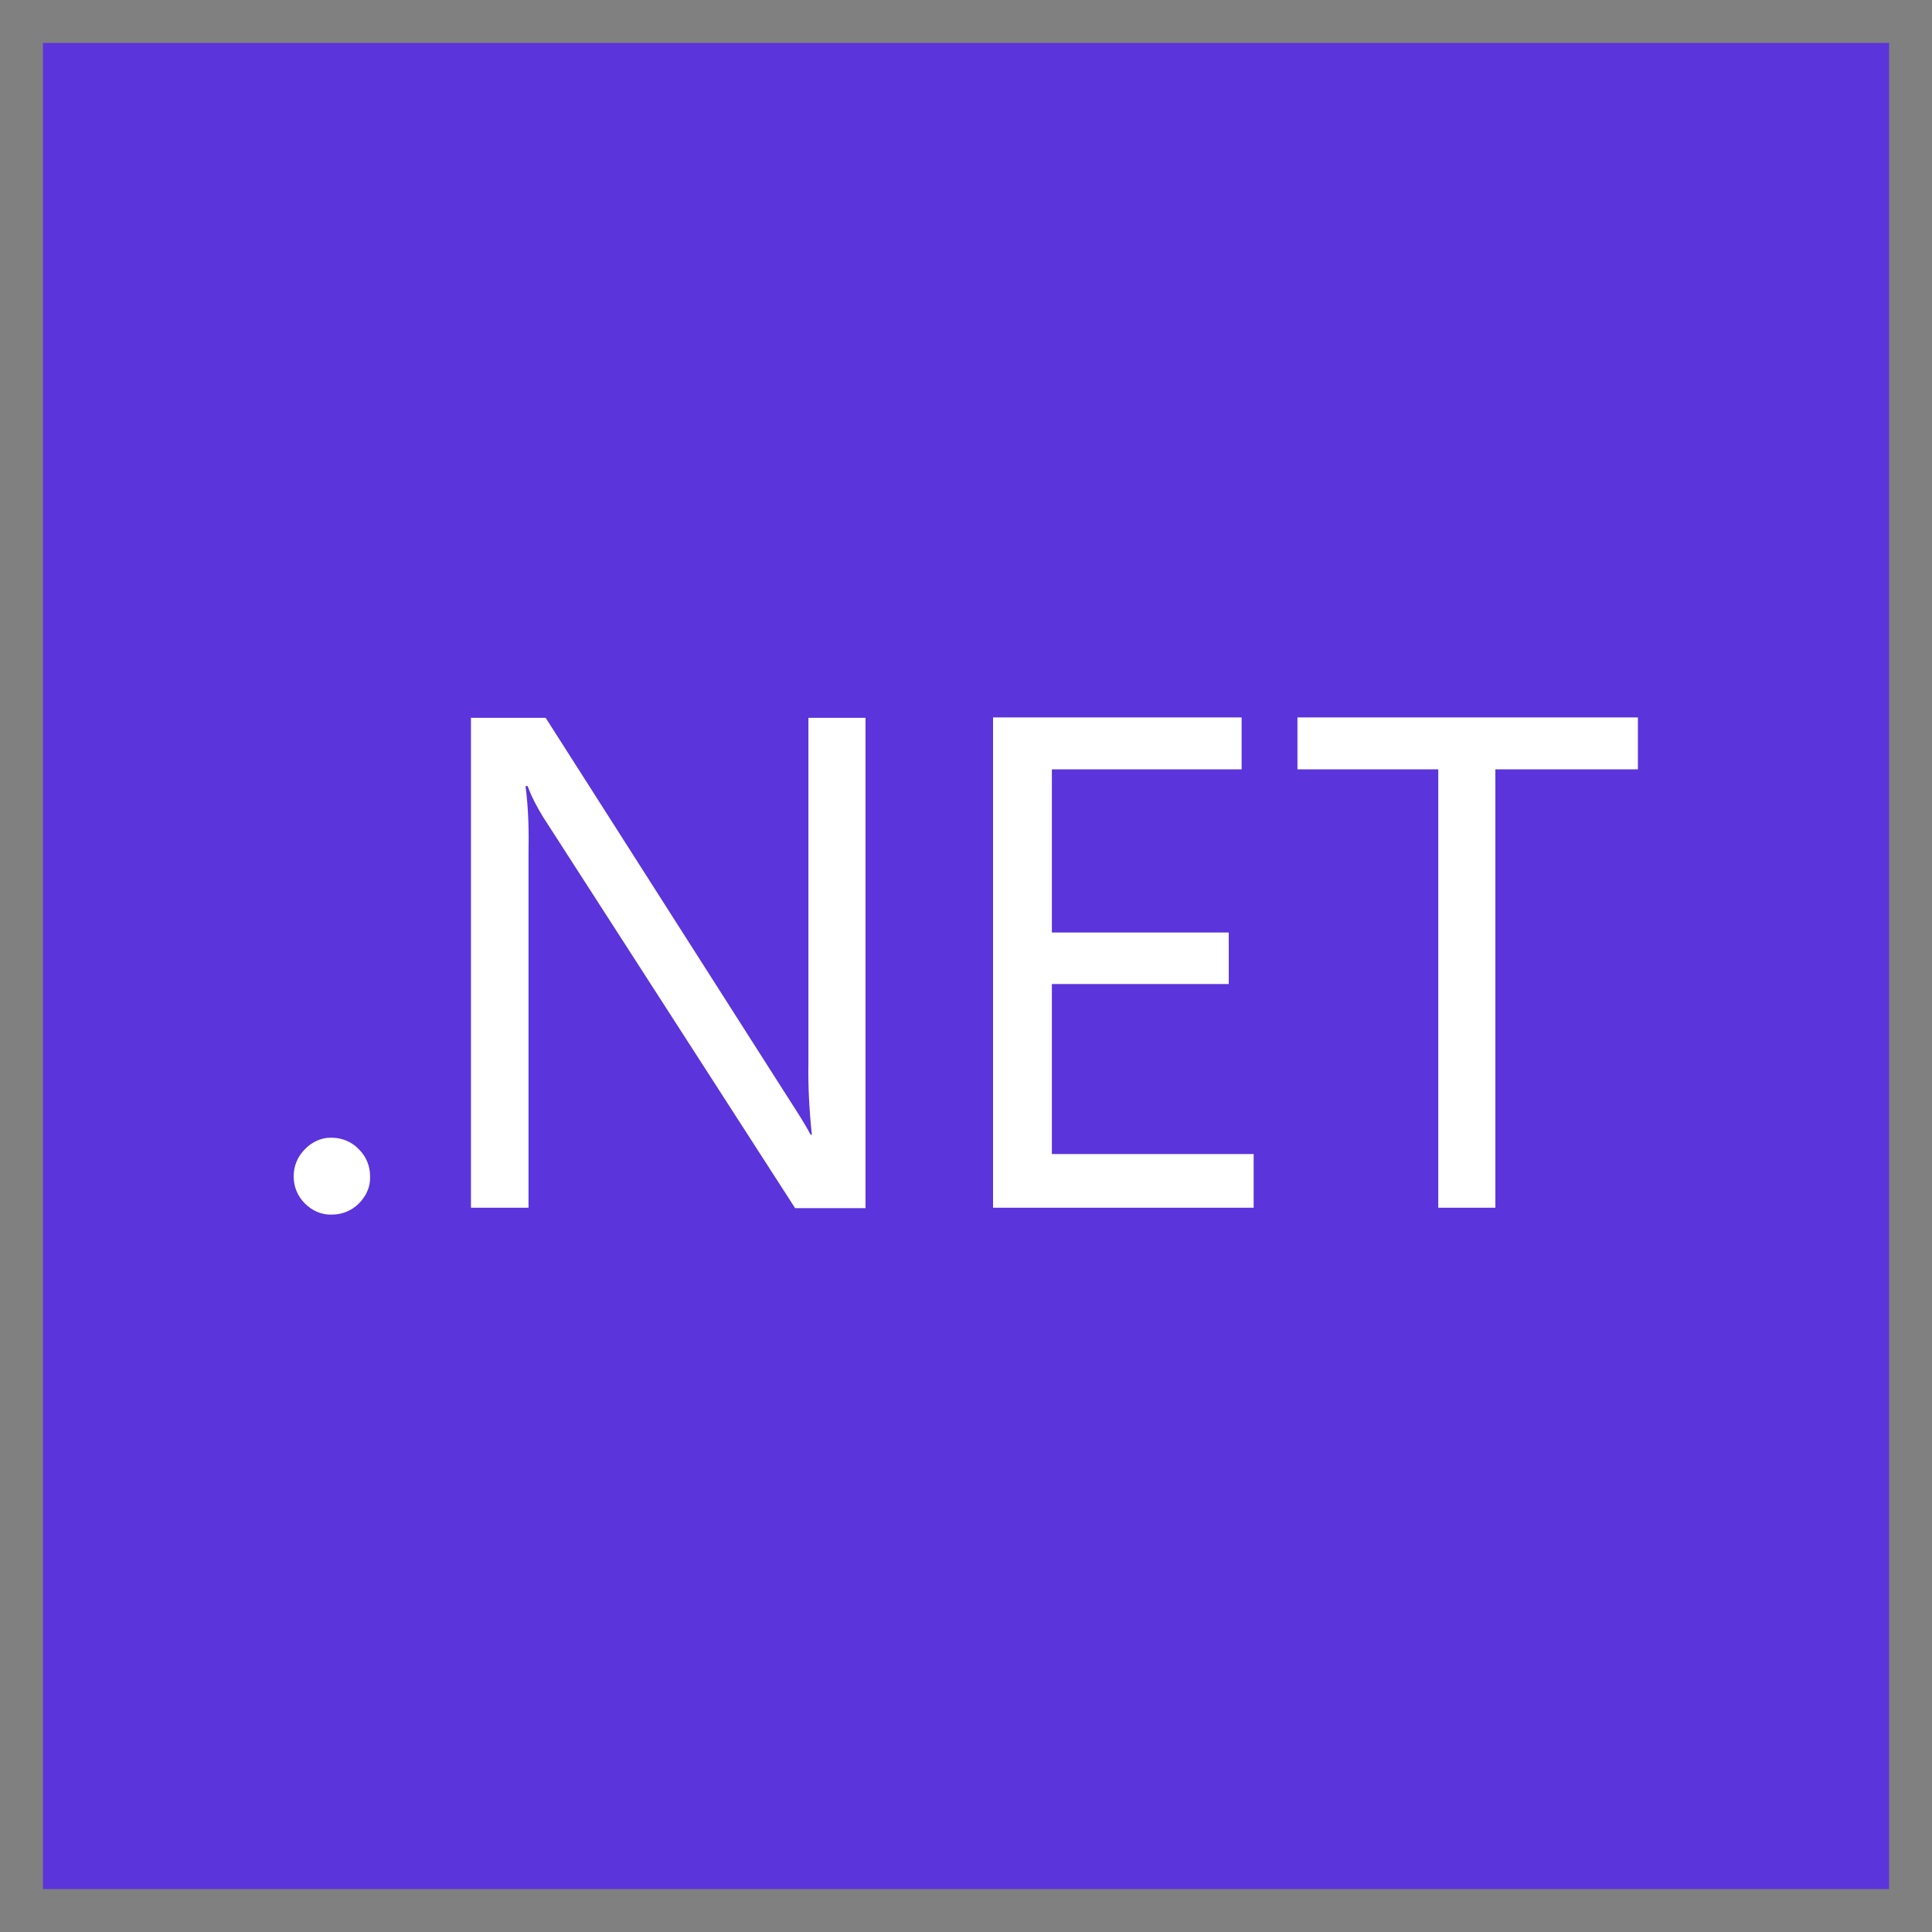
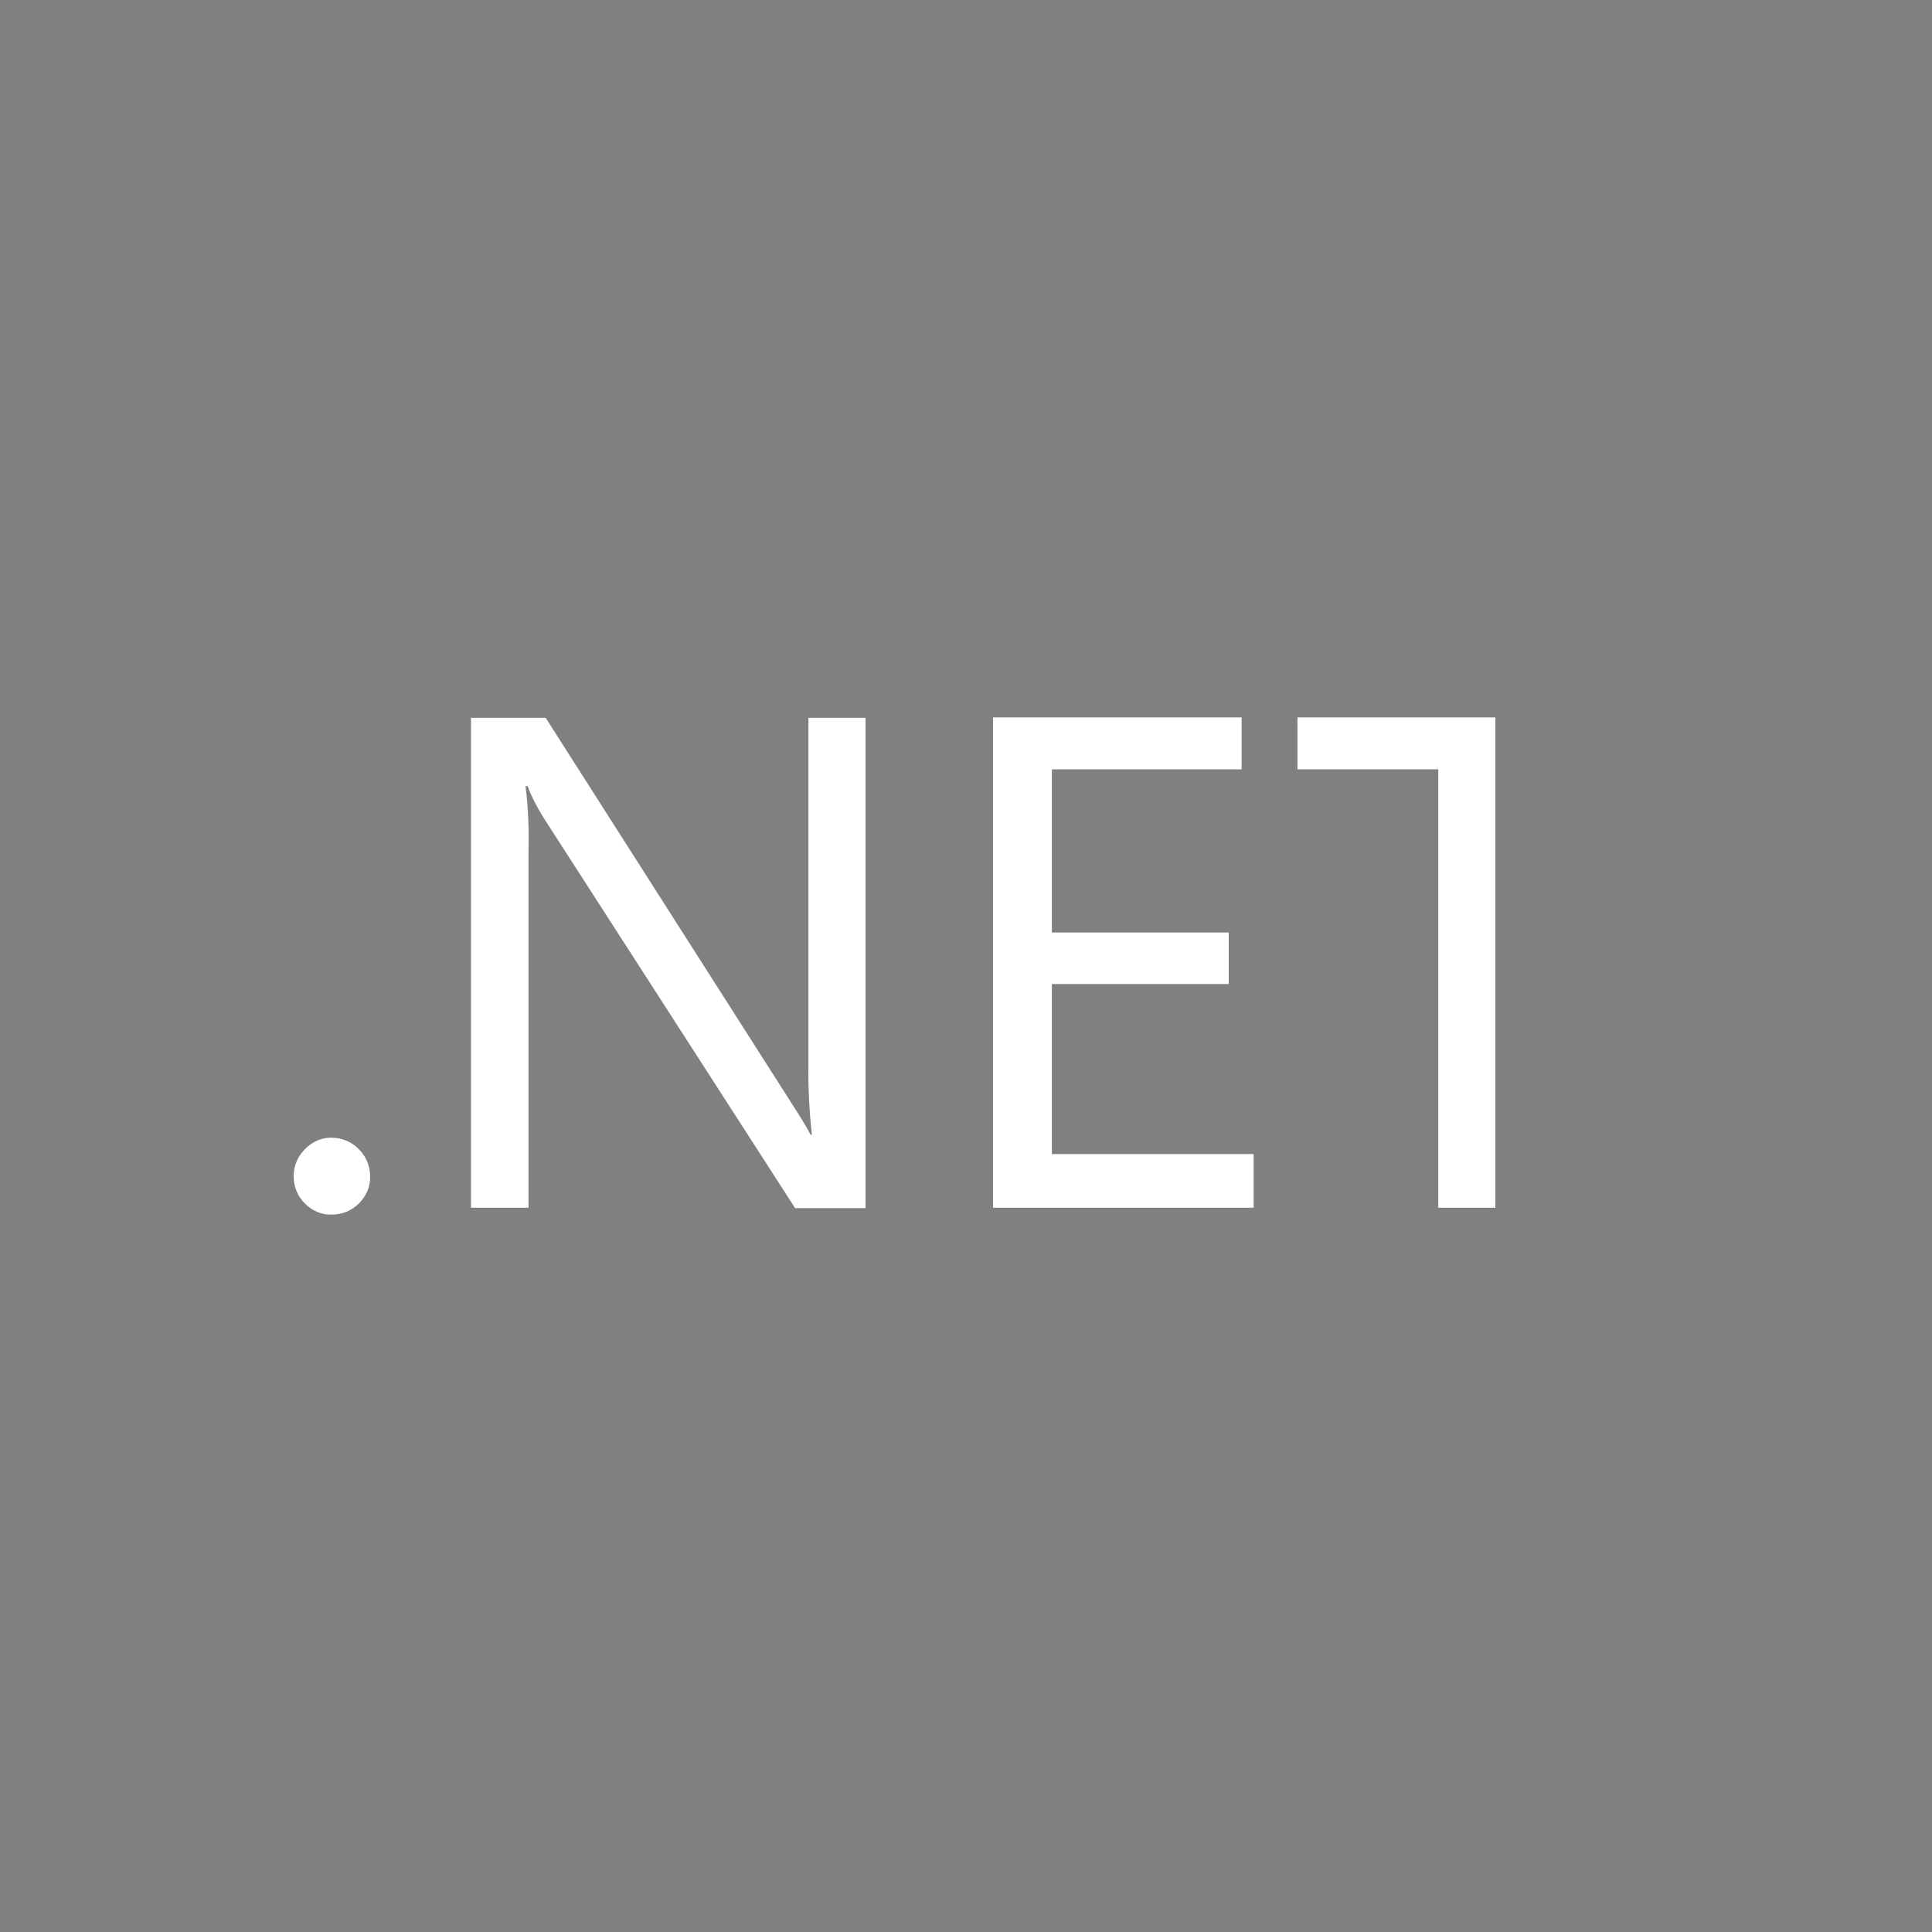
<svg xmlns="http://www.w3.org/2000/svg" id="Layer_1" data-name="Layer 1" viewBox="0 0 45 45">
  <rect x="0" y="0" width="45" height="45" fill="#808080" stroke="none" />
  <defs>
    <style>
      .cls-1 {
        fill: #5b34dc;
      }

      .cls-1, .cls-2 {
        stroke-width: 0px;
      }

      .cls-2 {
        fill: #fff;
      }
    </style>
  </defs>
-   <rect class="cls-1" x="1" y="1" width="43" height="43" />
-   <path id="Icon_simple-dot-net" data-name="Icon simple-dot-net" class="cls-2" d="m10.97,16.71v11.42h1.34v-8.25c.01-.52,0-1.05-.07-1.57h.05c.09.25.22.49.36.72l5.87,9.11h1.64v-11.42h-1.33v8.03c-.01.56.02,1.12.08,1.68h-.03c-.07-.14-.22-.39-.46-.76l-5.71-8.95h-1.75Zm12.16,0v11.42h6.07v-1.25h-4.7v-3.96h4.12v-1.2h-4.12v-3.8h4.42v-1.21s-5.79,0-5.79,0Zm7.09,0v1.21h3.28v10.21h1.33v-10.21h3.32v-1.21s-7.93,0-7.93,0ZM7.69,26.5c-.22,0-.44.11-.59.27-.17.17-.26.39-.26.63s.09.46.26.63c.17.17.39.27.63.26.24,0,.46-.09.63-.26.17-.17.27-.39.26-.63,0-.24-.09-.46-.26-.63-.16-.17-.39-.27-.63-.27h-.04Z" />
+   <path id="Icon_simple-dot-net" data-name="Icon simple-dot-net" class="cls-2" d="m10.97,16.71v11.42h1.34v-8.25c.01-.52,0-1.05-.07-1.57h.05c.09.25.22.49.36.72l5.87,9.11h1.64v-11.42h-1.33v8.03c-.01.56.02,1.12.08,1.68h-.03c-.07-.14-.22-.39-.46-.76l-5.71-8.95h-1.75Zm12.16,0v11.42h6.07v-1.25h-4.7v-3.96h4.12v-1.2h-4.12v-3.8h4.42v-1.21s-5.79,0-5.79,0Zm7.09,0v1.21h3.28v10.21h1.33v-10.21v-1.21s-7.93,0-7.93,0ZM7.69,26.5c-.22,0-.44.11-.59.27-.17.17-.26.39-.26.63s.09.46.26.63c.17.17.39.27.63.26.24,0,.46-.09.63-.26.17-.17.27-.39.26-.63,0-.24-.09-.46-.26-.63-.16-.17-.39-.27-.63-.27h-.04Z" />
</svg>